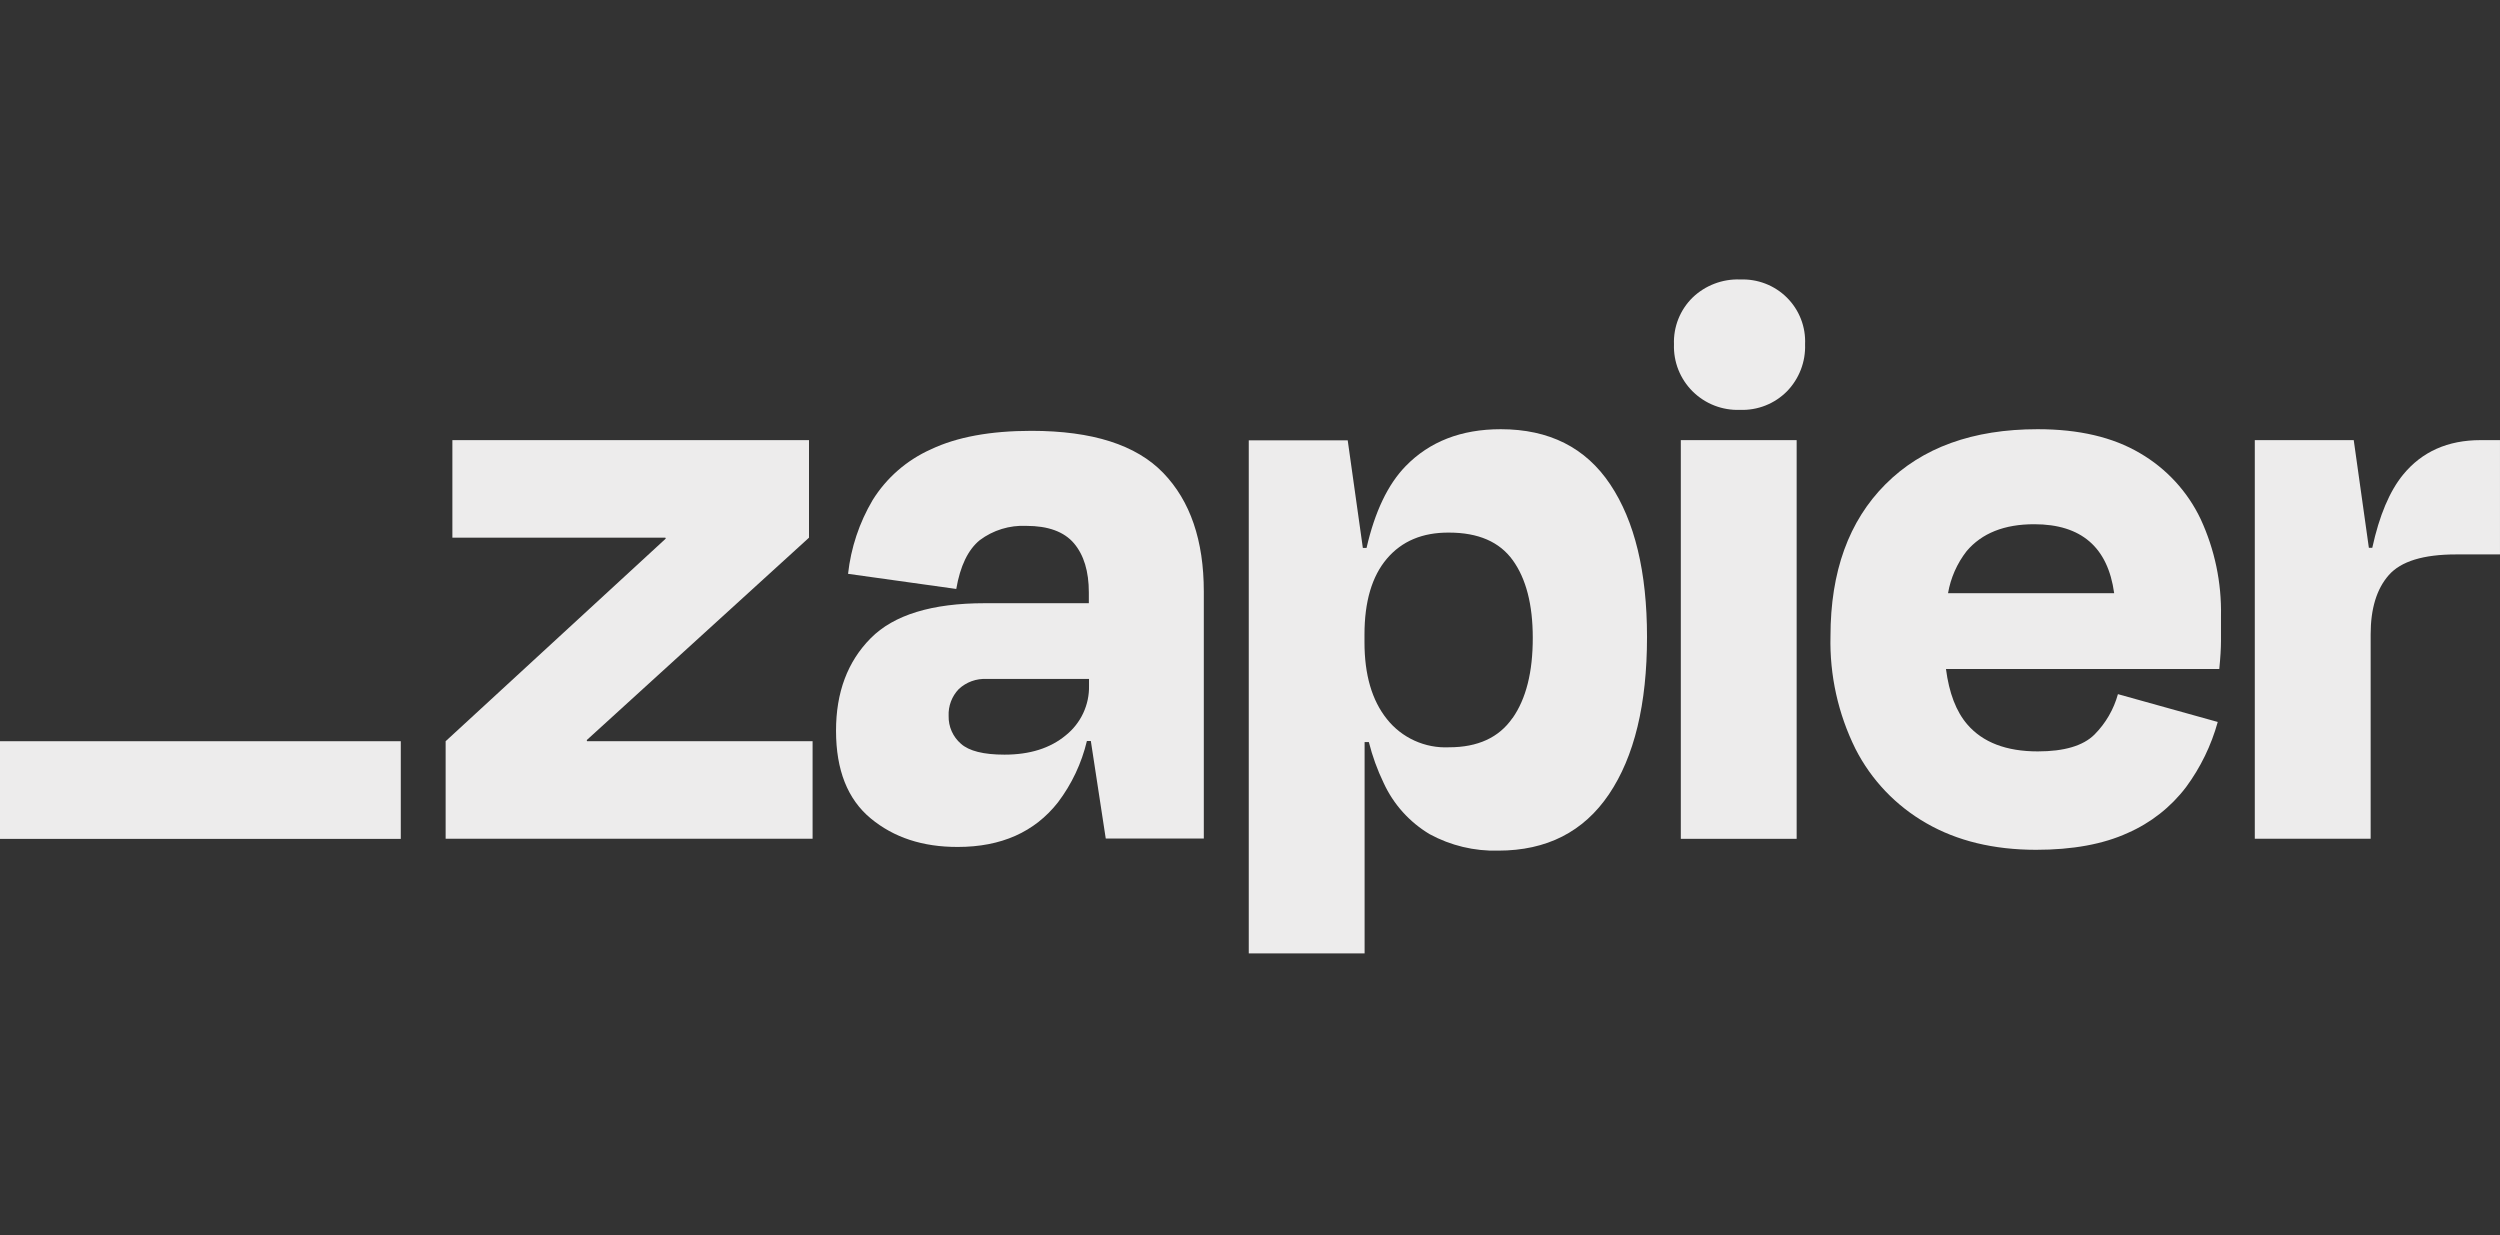
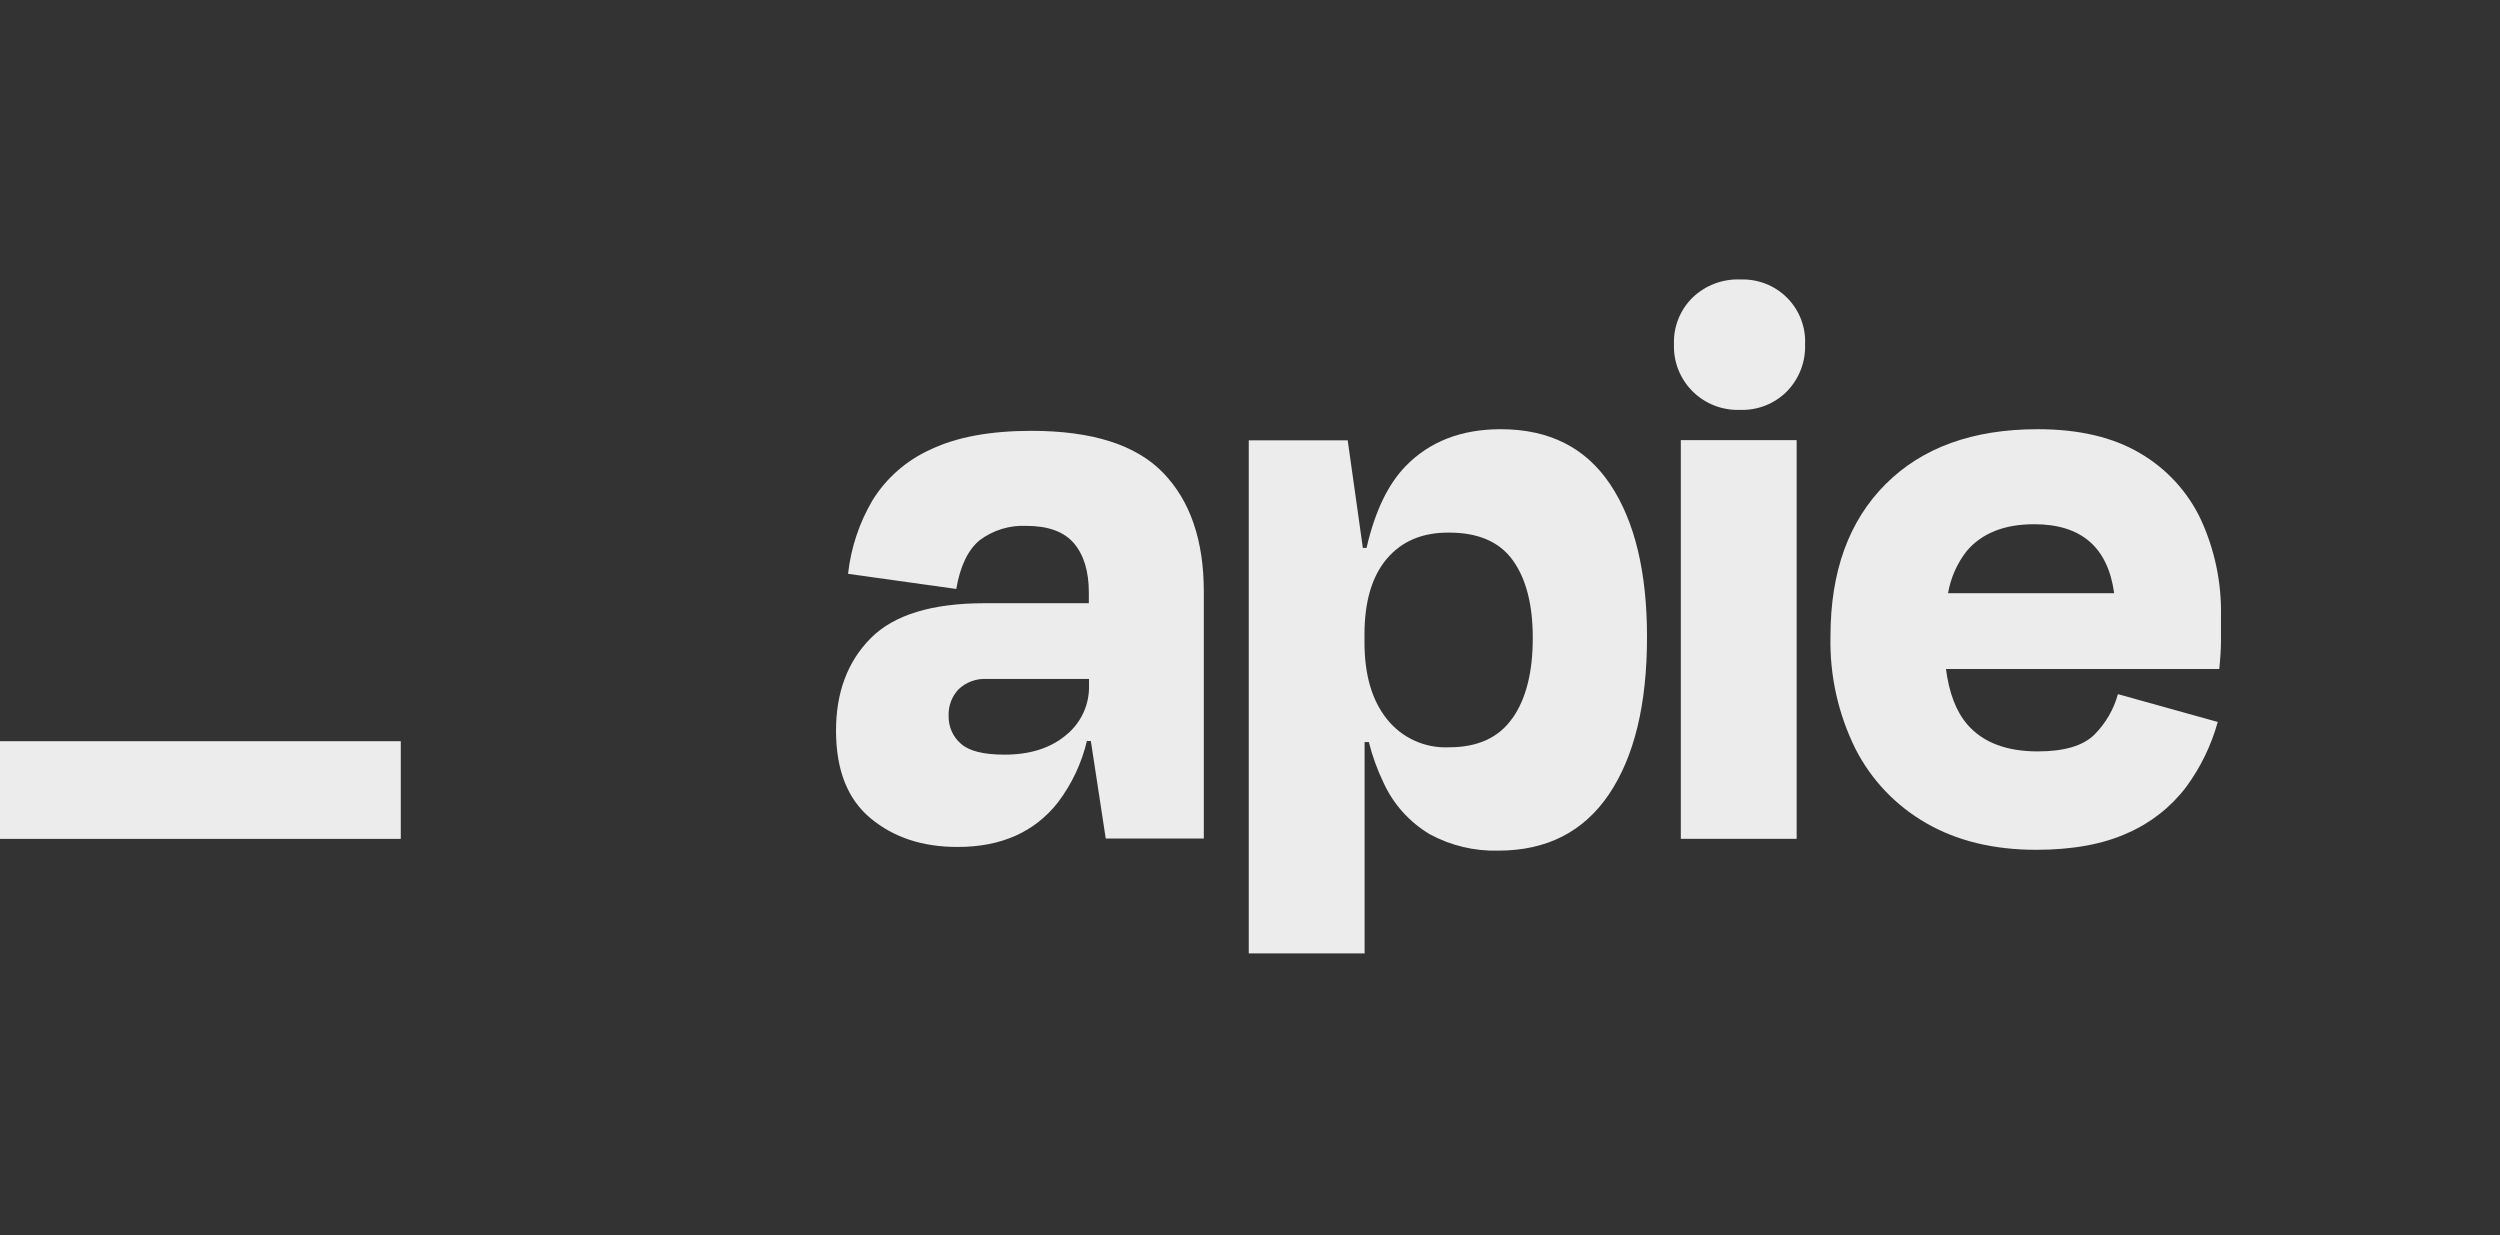
<svg xmlns="http://www.w3.org/2000/svg" fill="none" viewBox="0 0 170 84" height="84" width="170">
  <rect x="0" y="0" width="170" height="84" fill="#333333" stroke="none" />
  <g clip-path="url(#clip0_25_30)">
-     <path fill="#EDECEC" d="M39.921 50.403L39.897 50.328L55.012 36.562V29.929H30.762V36.562H45.247L45.271 36.625L30.303 50.403V57.036H55.256V50.403H39.921Z" />
    <path fill="#EDECEC" d="M70.141 29.297C67.344 29.297 65.064 29.717 63.301 30.556C61.66 31.288 60.278 32.493 59.333 34.016C58.43 35.548 57.862 37.254 57.668 39.02L65.026 40.049C65.293 38.489 65.825 37.384 66.623 36.732C67.531 36.051 68.65 35.707 69.785 35.759C71.279 35.759 72.362 36.156 73.035 36.951C73.702 37.745 74.041 38.845 74.041 40.295V41.018H66.967C63.365 41.018 60.778 41.812 59.206 43.401C57.632 44.989 56.847 47.087 56.85 49.692C56.85 52.361 57.635 54.347 59.206 55.649C60.776 56.952 62.751 57.6 65.13 57.592C68.082 57.592 70.353 56.582 71.941 54.561C72.88 53.32 73.55 51.899 73.909 50.387H74.177L75.191 57.02H81.859V40.223C81.859 36.752 80.939 34.063 79.1 32.157C77.261 30.25 74.274 29.297 70.141 29.297ZM72.472 50.002C71.414 50.88 70.029 51.316 68.304 51.316C66.883 51.316 65.895 51.069 65.342 50.574C65.072 50.339 64.857 50.049 64.713 49.723C64.569 49.397 64.499 49.043 64.507 48.687C64.492 48.351 64.545 48.016 64.664 47.701C64.782 47.386 64.964 47.099 65.198 46.856C65.451 46.62 65.749 46.438 66.076 46.319C66.402 46.201 66.748 46.15 67.095 46.169H74.053V46.626C74.068 47.271 73.932 47.912 73.658 48.497C73.384 49.082 72.978 49.597 72.472 50.002Z" />
    <path fill="#EDECEC" d="M122.172 29.929H114.295V57.04H122.172V29.929Z" />
-     <path fill="#EDECEC" d="M168.677 29.929C166.452 29.929 164.698 30.71 163.415 32.272C162.494 33.395 161.794 35.054 161.315 37.249H161.083L160.054 29.929H153.326V57.036H161.204V43.135C161.204 41.382 161.616 40.038 162.441 39.103C163.266 38.169 164.788 37.701 167.008 37.701H169.999V29.929H168.677Z" />
    <path fill="#EDECEC" d="M145.517 30.815C143.678 29.727 141.358 29.184 138.558 29.186C134.151 29.186 130.701 30.435 128.21 32.932C125.718 35.429 124.473 38.871 124.473 43.258C124.409 45.911 124.991 48.539 126.17 50.92C127.248 53.041 128.928 54.801 131.001 55.984C133.087 57.183 135.569 57.784 138.446 57.787C140.935 57.787 143.014 57.406 144.683 56.643C146.252 55.958 147.618 54.885 148.651 53.525C149.635 52.191 150.366 50.689 150.807 49.093L144.02 47.202C143.734 48.24 143.184 49.187 142.423 49.951C141.656 50.713 140.372 51.095 138.57 51.095C136.428 51.095 134.831 50.484 133.779 49.264C133.017 48.382 132.538 47.123 132.326 45.49H150.911C150.987 44.728 151.027 44.088 151.027 43.572V41.884C151.072 39.617 150.601 37.368 149.649 35.307C148.759 33.429 147.318 31.863 145.517 30.815ZM138.331 35.648C141.525 35.648 143.336 37.212 143.764 40.339H132.466C132.645 39.296 133.08 38.312 133.732 37.475C134.767 36.255 136.3 35.646 138.331 35.648Z" />
    <path fill="#EDECEC" d="M118.318 19.003C117.725 18.983 117.134 19.081 116.581 19.293C116.027 19.504 115.522 19.824 115.096 20.234C114.675 20.647 114.345 21.143 114.127 21.69C113.91 22.237 113.808 22.823 113.83 23.411C113.809 24.003 113.911 24.593 114.128 25.143C114.347 25.695 114.677 26.195 115.097 26.613C115.519 27.032 116.022 27.36 116.576 27.576C117.13 27.792 117.723 27.893 118.318 27.871C118.909 27.893 119.498 27.793 120.048 27.576C120.598 27.36 121.096 27.031 121.512 26.612C121.924 26.189 122.245 25.687 122.457 25.137C122.669 24.587 122.767 24 122.745 23.411C122.772 22.826 122.677 22.241 122.464 21.695C122.251 21.148 121.927 20.652 121.511 20.238C121.094 19.823 120.596 19.5 120.047 19.288C119.497 19.076 118.91 18.98 118.322 19.006L118.318 19.003Z" />
    <path fill="#EDECEC" d="M102.048 29.186C99.365 29.186 97.209 30.024 95.58 31.701C94.374 32.942 93.49 34.796 92.925 37.261H92.674L91.644 29.941H84.916V64.829H92.793V50.459H93.081C93.321 51.417 93.658 52.349 94.087 53.239C94.753 54.69 95.846 55.906 97.221 56.726C98.647 57.5 100.252 57.886 101.876 57.843C105.174 57.843 107.685 56.565 109.41 54.01C111.134 51.455 111.997 47.889 111.997 43.314C111.997 38.895 111.163 35.435 109.494 32.936C107.825 30.436 105.343 29.186 102.048 29.186ZM102.846 48.831C101.928 50.155 100.491 50.816 98.534 50.816C97.728 50.854 96.924 50.699 96.189 50.365C95.455 50.032 94.811 49.529 94.311 48.898C93.291 47.625 92.783 45.881 92.785 43.667V43.151C92.785 40.903 93.294 39.182 94.311 37.988C95.327 36.794 96.735 36.203 98.534 36.217C100.525 36.217 101.972 36.845 102.874 38.103C103.776 39.361 104.228 41.115 104.228 43.366C104.233 45.693 103.775 47.515 102.854 48.831H102.846Z" />
    <path fill="#EDECEC" d="M27.253 50.403H0V57.044H27.253V50.403Z" />
  </g>
  <defs>
    <clipPath id="clip0_25_30">
      <rect transform="translate(0 19)" fill="white" height="46" width="170" />
    </clipPath>
  </defs>
</svg>